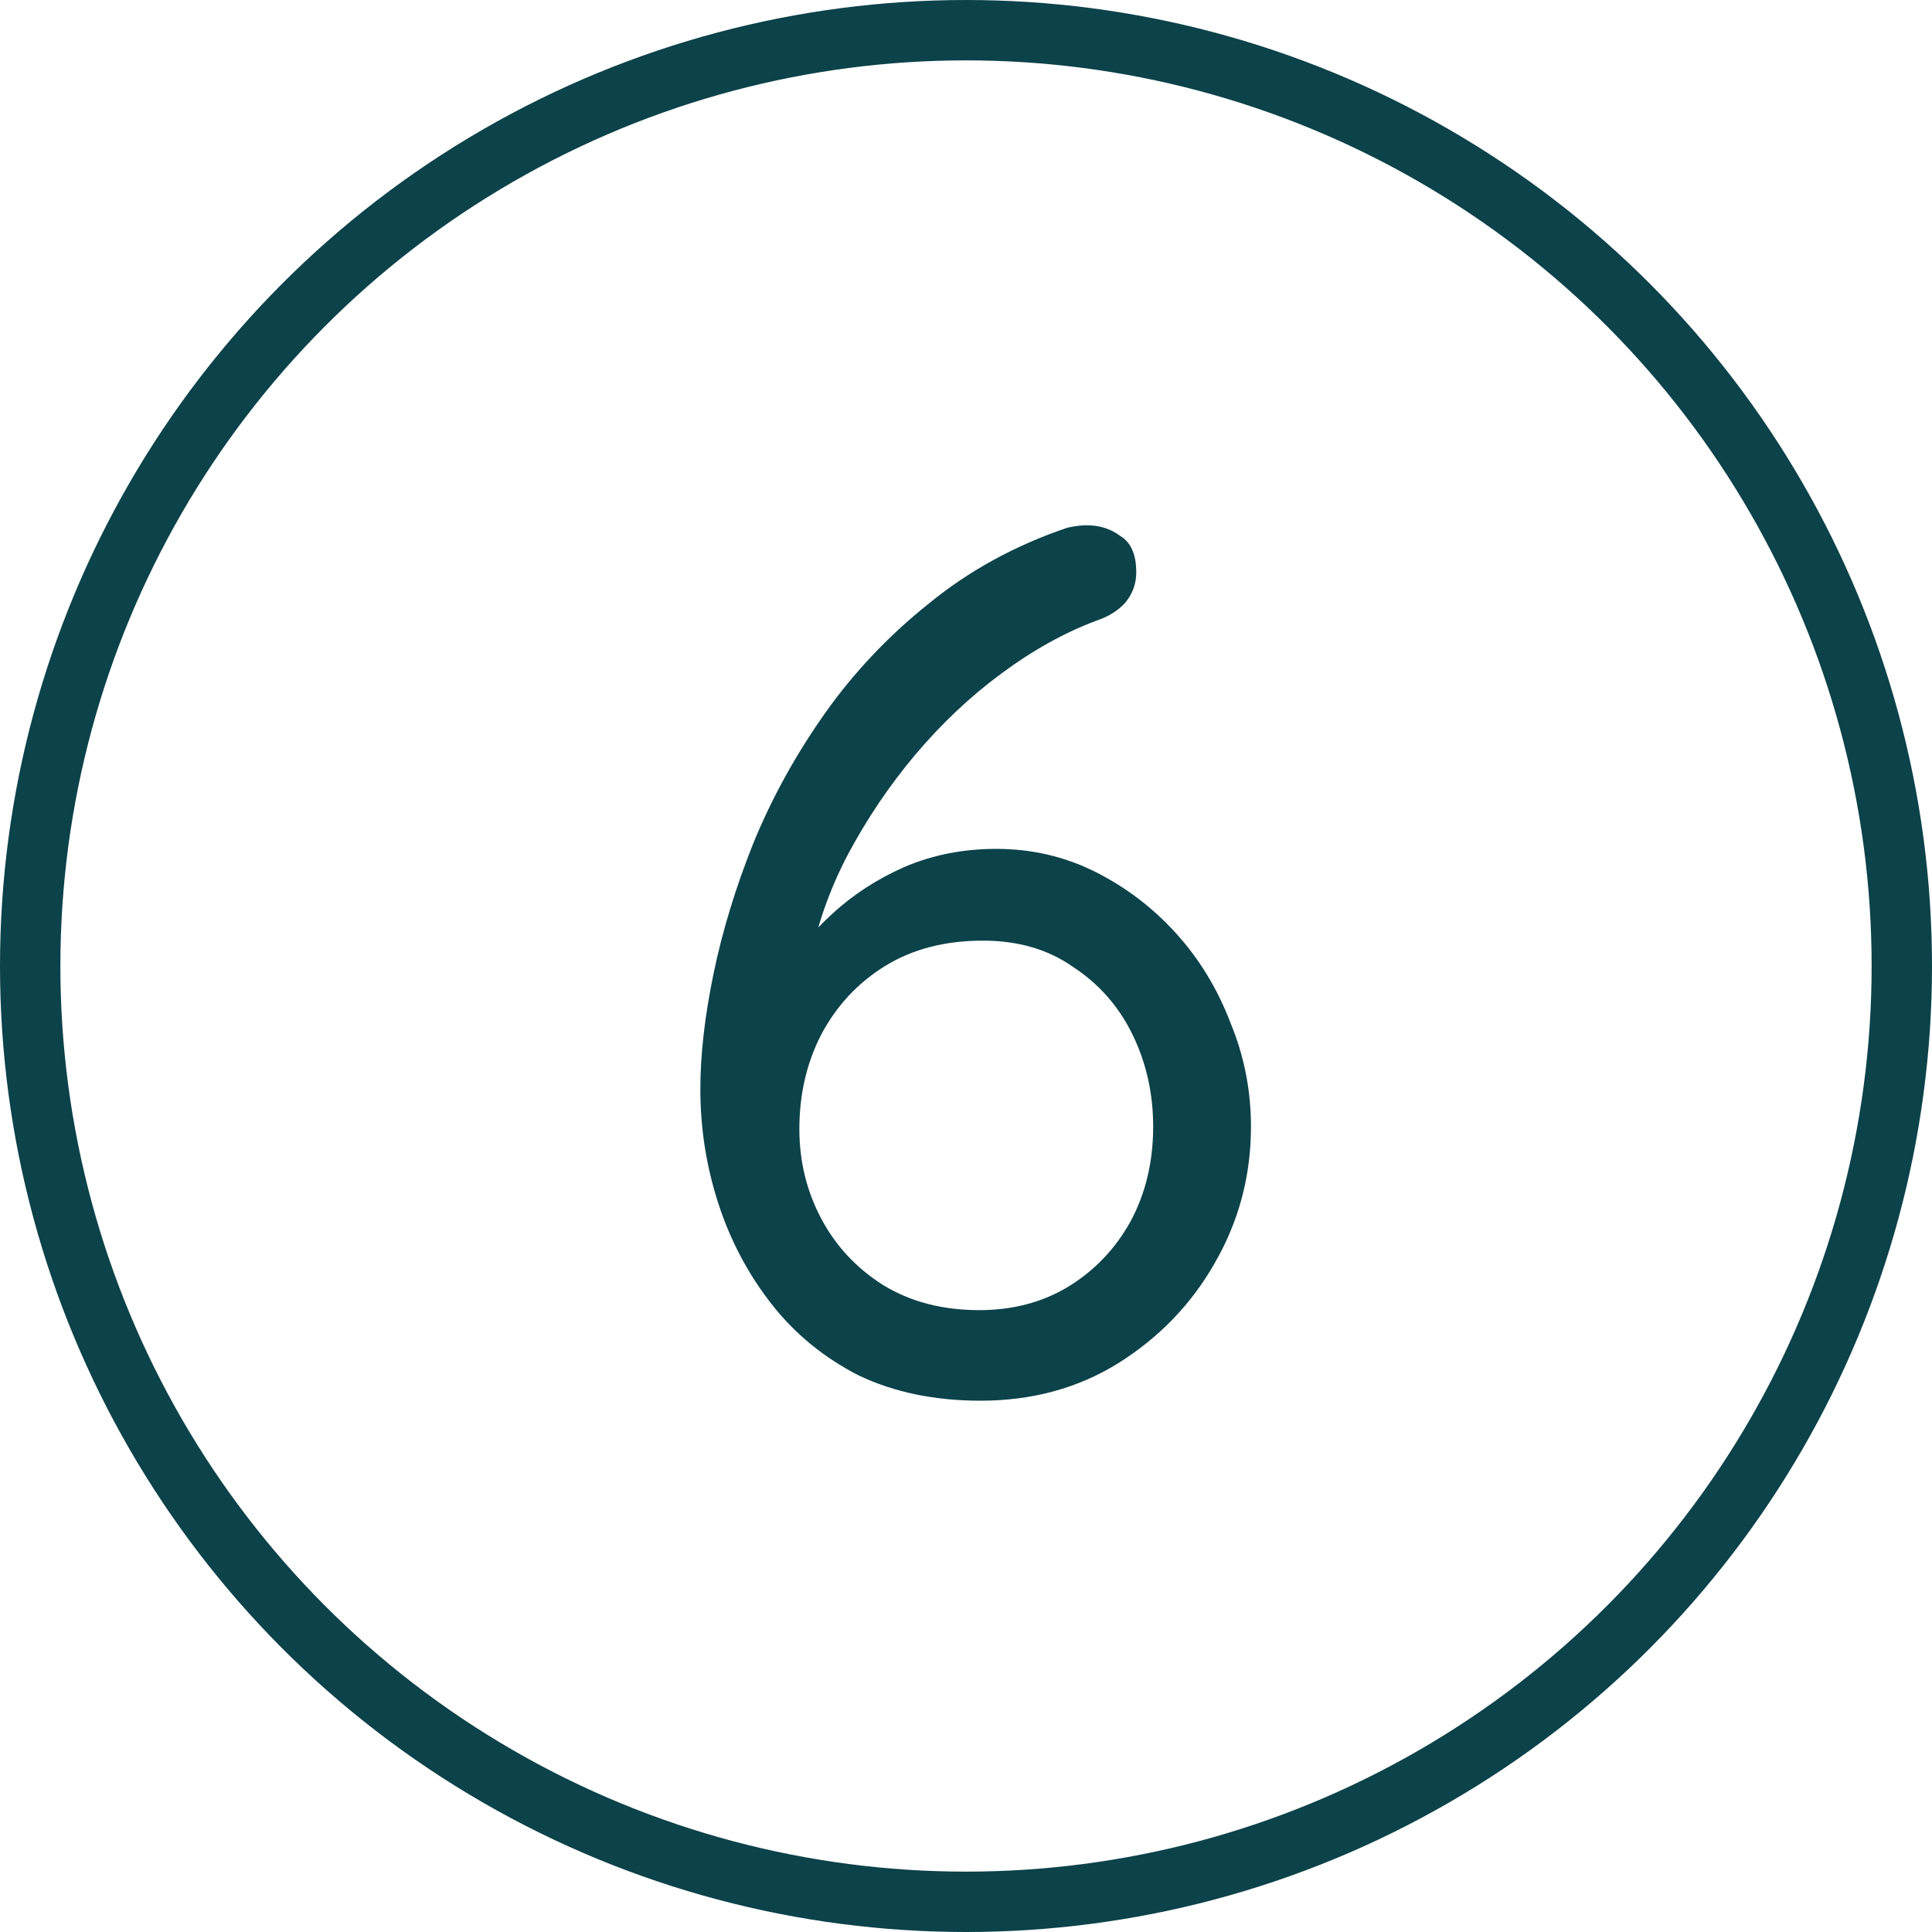
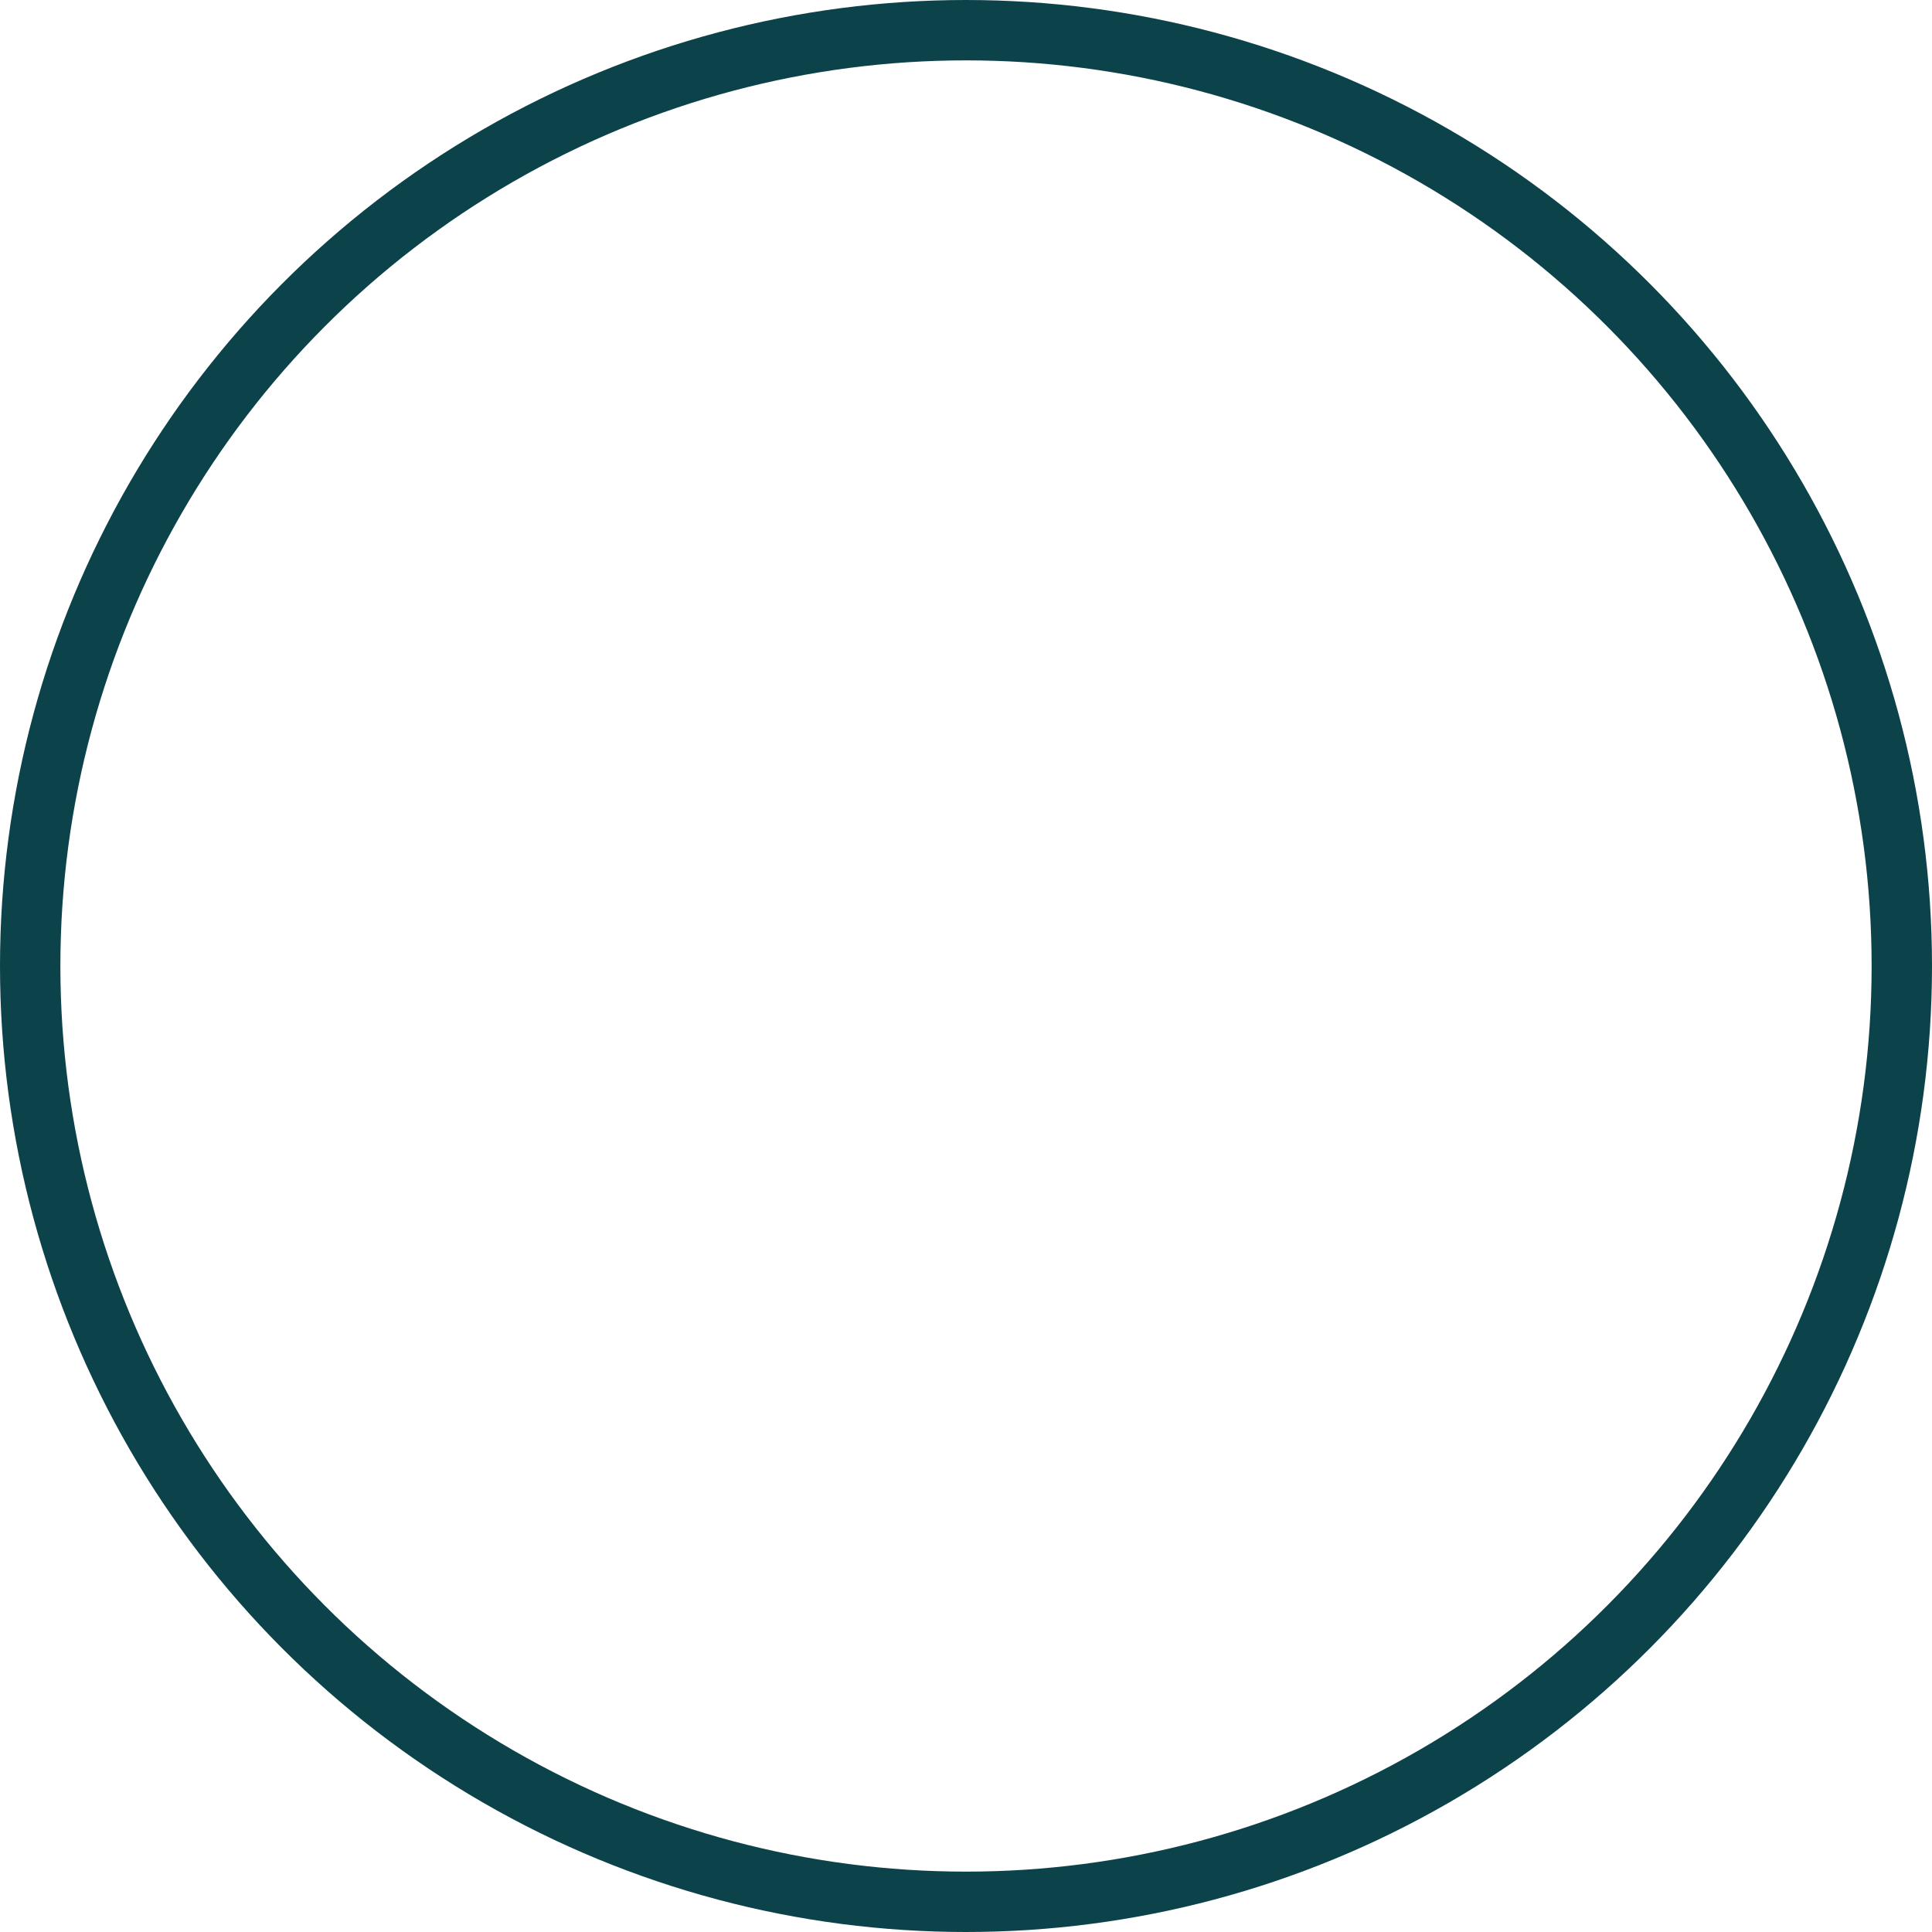
<svg xmlns="http://www.w3.org/2000/svg" width="64" height="64" viewBox="0 0 64 64" fill="none">
  <circle cx="32" cy="32" r="31" stroke="#0C424A" stroke-width="2" />
-   <path d="M32.48 46.4C30.96 46.4 29.613 46.12 28.44 45.56C27.293 44.973 26.333 44.187 25.56 43.2C24.787 42.213 24.2 41.107 23.8 39.88C23.4 38.653 23.2 37.387 23.2 36.08C23.2 34.933 23.347 33.653 23.64 32.24C23.933 30.827 24.373 29.387 24.96 27.92C25.573 26.427 26.36 25 27.32 23.64C28.28 22.28 29.427 21.067 30.76 20C32.093 18.907 33.627 18.067 35.36 17.48C35.6 17.427 35.813 17.4 36 17.4C36.427 17.4 36.8 17.52 37.12 17.76C37.467 17.973 37.64 18.373 37.64 18.96C37.64 19.333 37.52 19.667 37.28 19.96C37.04 20.227 36.72 20.427 36.32 20.56C35.253 20.96 34.2 21.547 33.16 22.32C32.147 23.067 31.2 23.96 30.32 25C29.467 26.013 28.72 27.12 28.08 28.32C27.467 29.493 27.04 30.72 26.8 32L25.84 32.32C26.293 31.6 26.867 30.92 27.56 30.28C28.253 29.64 29.053 29.12 29.96 28.72C30.893 28.32 31.907 28.12 33 28.12C34.173 28.12 35.267 28.373 36.28 28.88C37.293 29.387 38.187 30.067 38.96 30.92C39.733 31.773 40.333 32.76 40.76 33.88C41.213 34.973 41.44 36.12 41.44 37.32C41.44 38.947 41.04 40.453 40.24 41.84C39.467 43.2 38.4 44.307 37.04 45.16C35.707 45.987 34.187 46.4 32.48 46.4ZM32.44 43.4C33.533 43.4 34.507 43.147 35.36 42.64C36.24 42.107 36.933 41.387 37.44 40.48C37.947 39.547 38.2 38.493 38.2 37.32C38.2 36.227 37.973 35.213 37.52 34.28C37.067 33.347 36.413 32.6 35.56 32.04C34.733 31.453 33.733 31.16 32.56 31.16C31.307 31.16 30.227 31.44 29.32 32C28.413 32.56 27.707 33.32 27.2 34.28C26.72 35.213 26.48 36.253 26.48 37.4C26.48 38.467 26.72 39.453 27.2 40.36C27.68 41.267 28.36 42 29.24 42.56C30.147 43.12 31.213 43.4 32.44 43.4Z" fill="#0C424A" />
</svg>